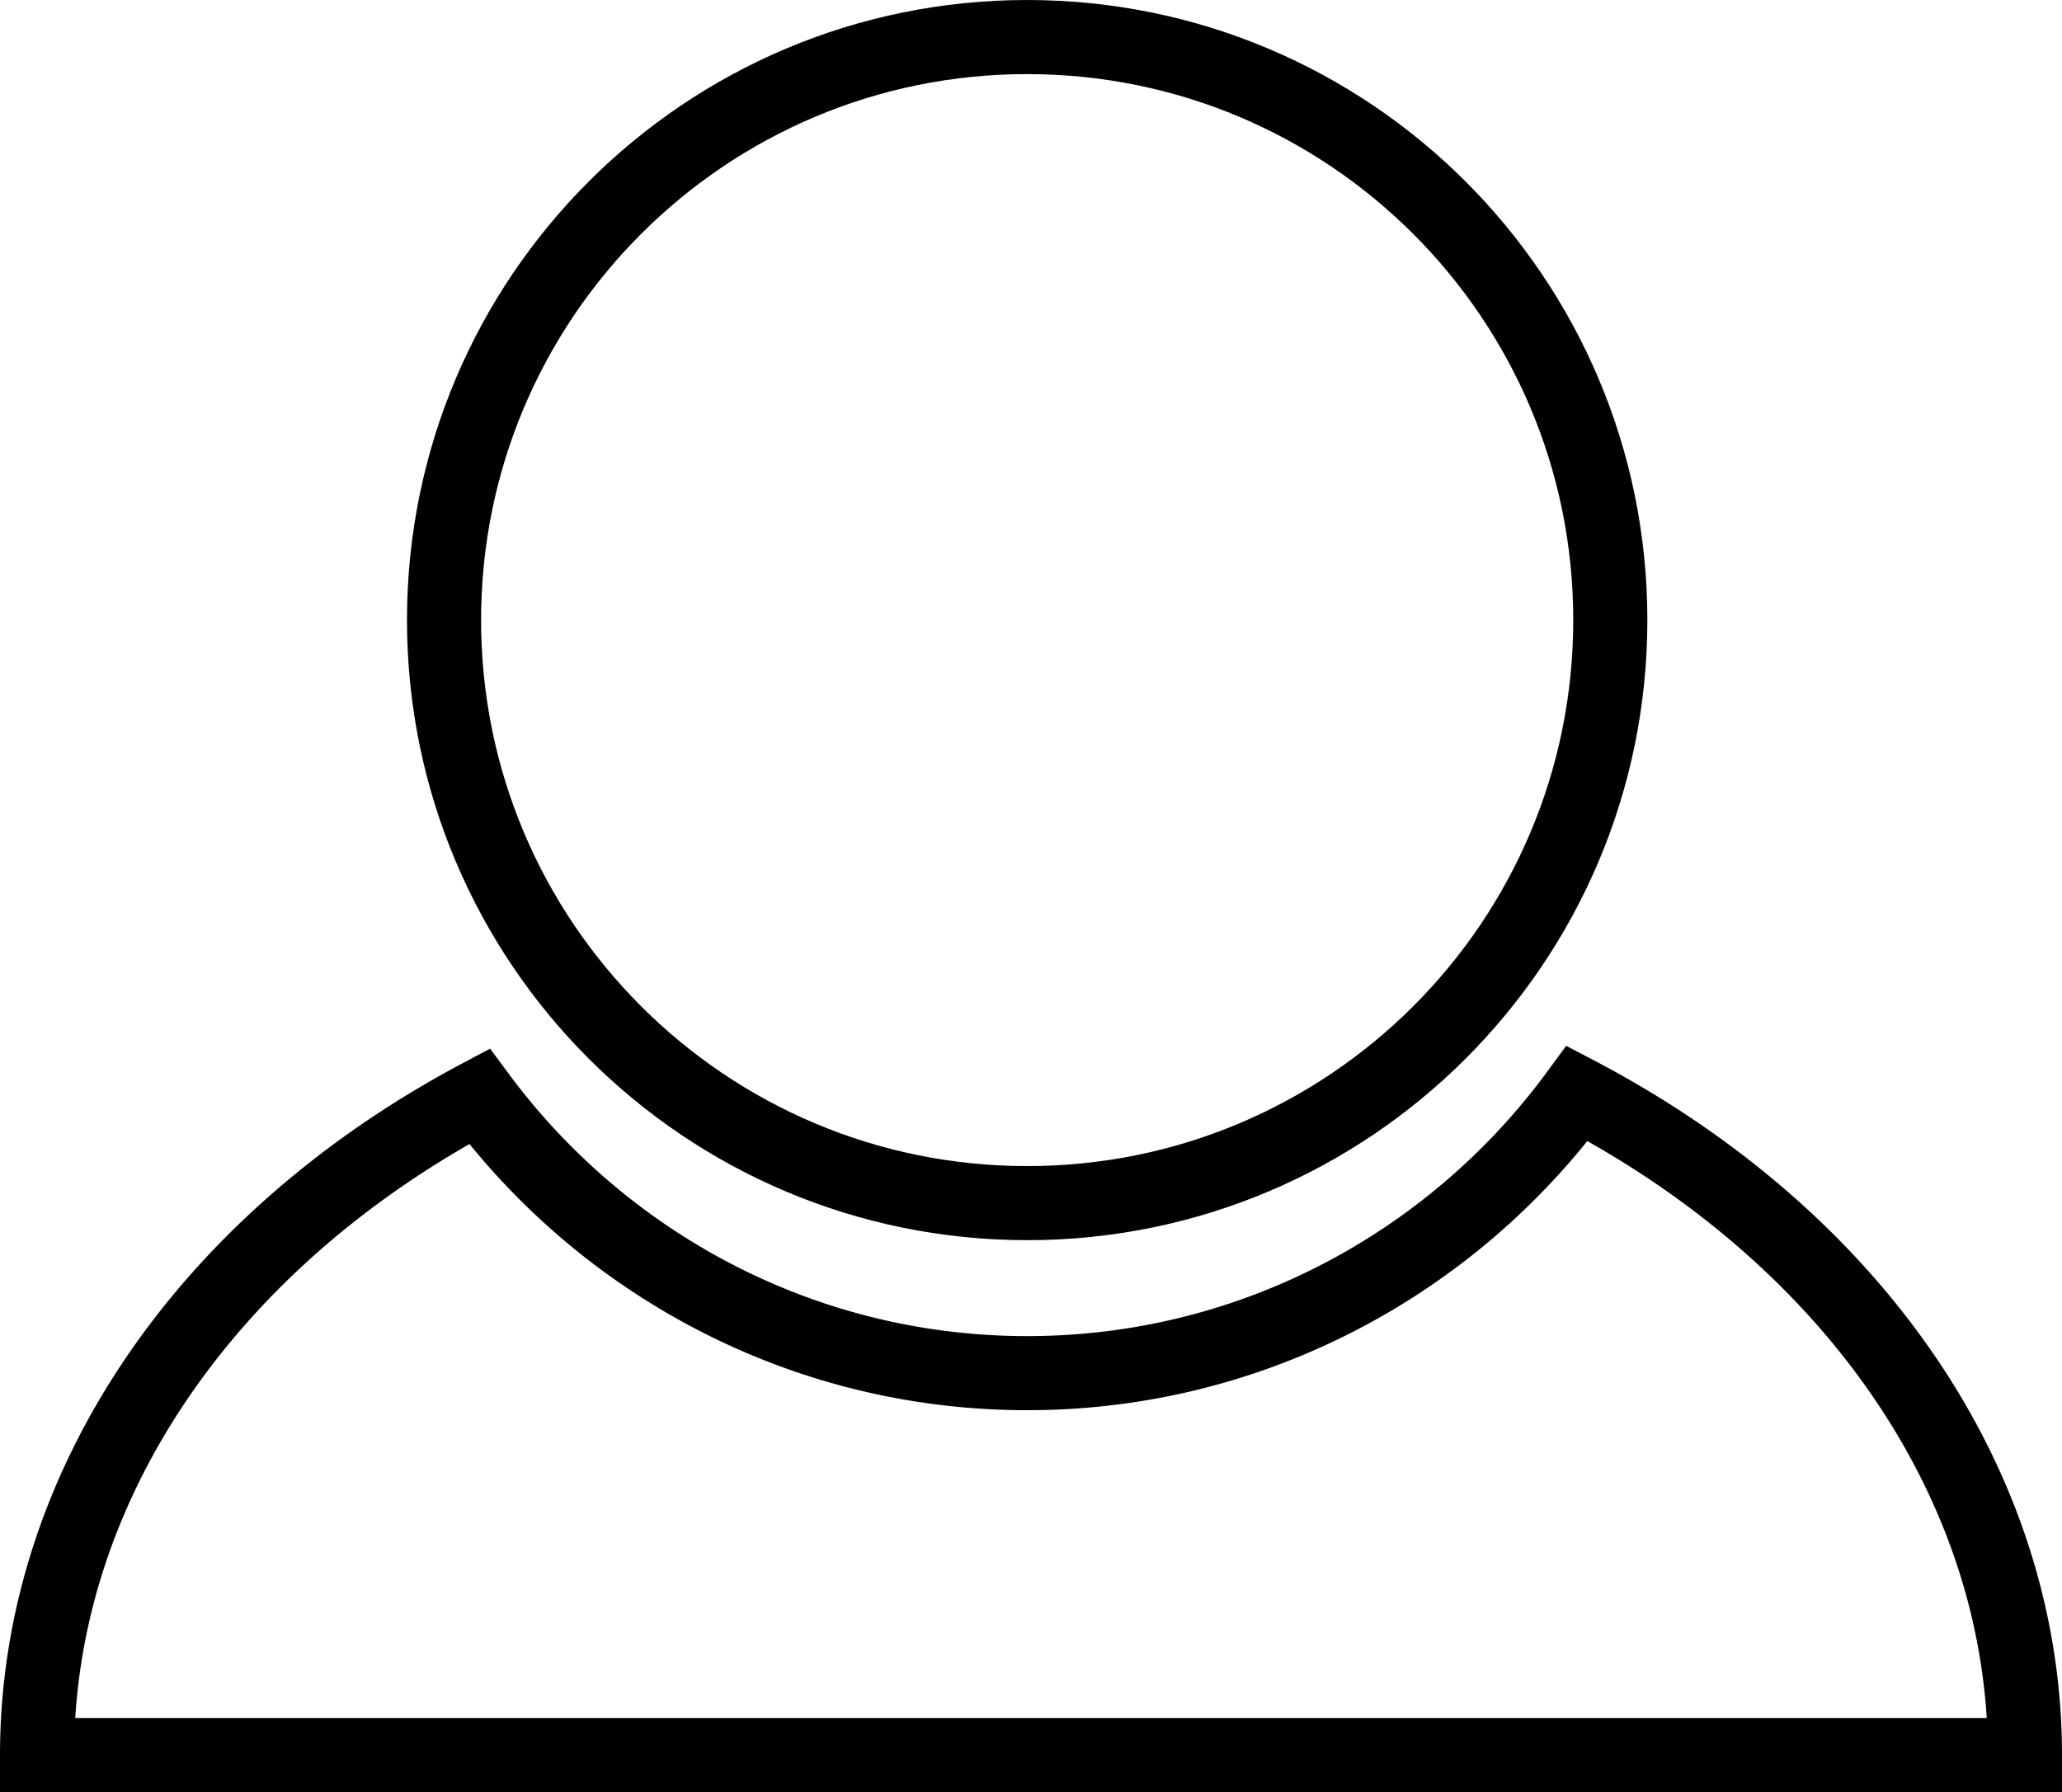
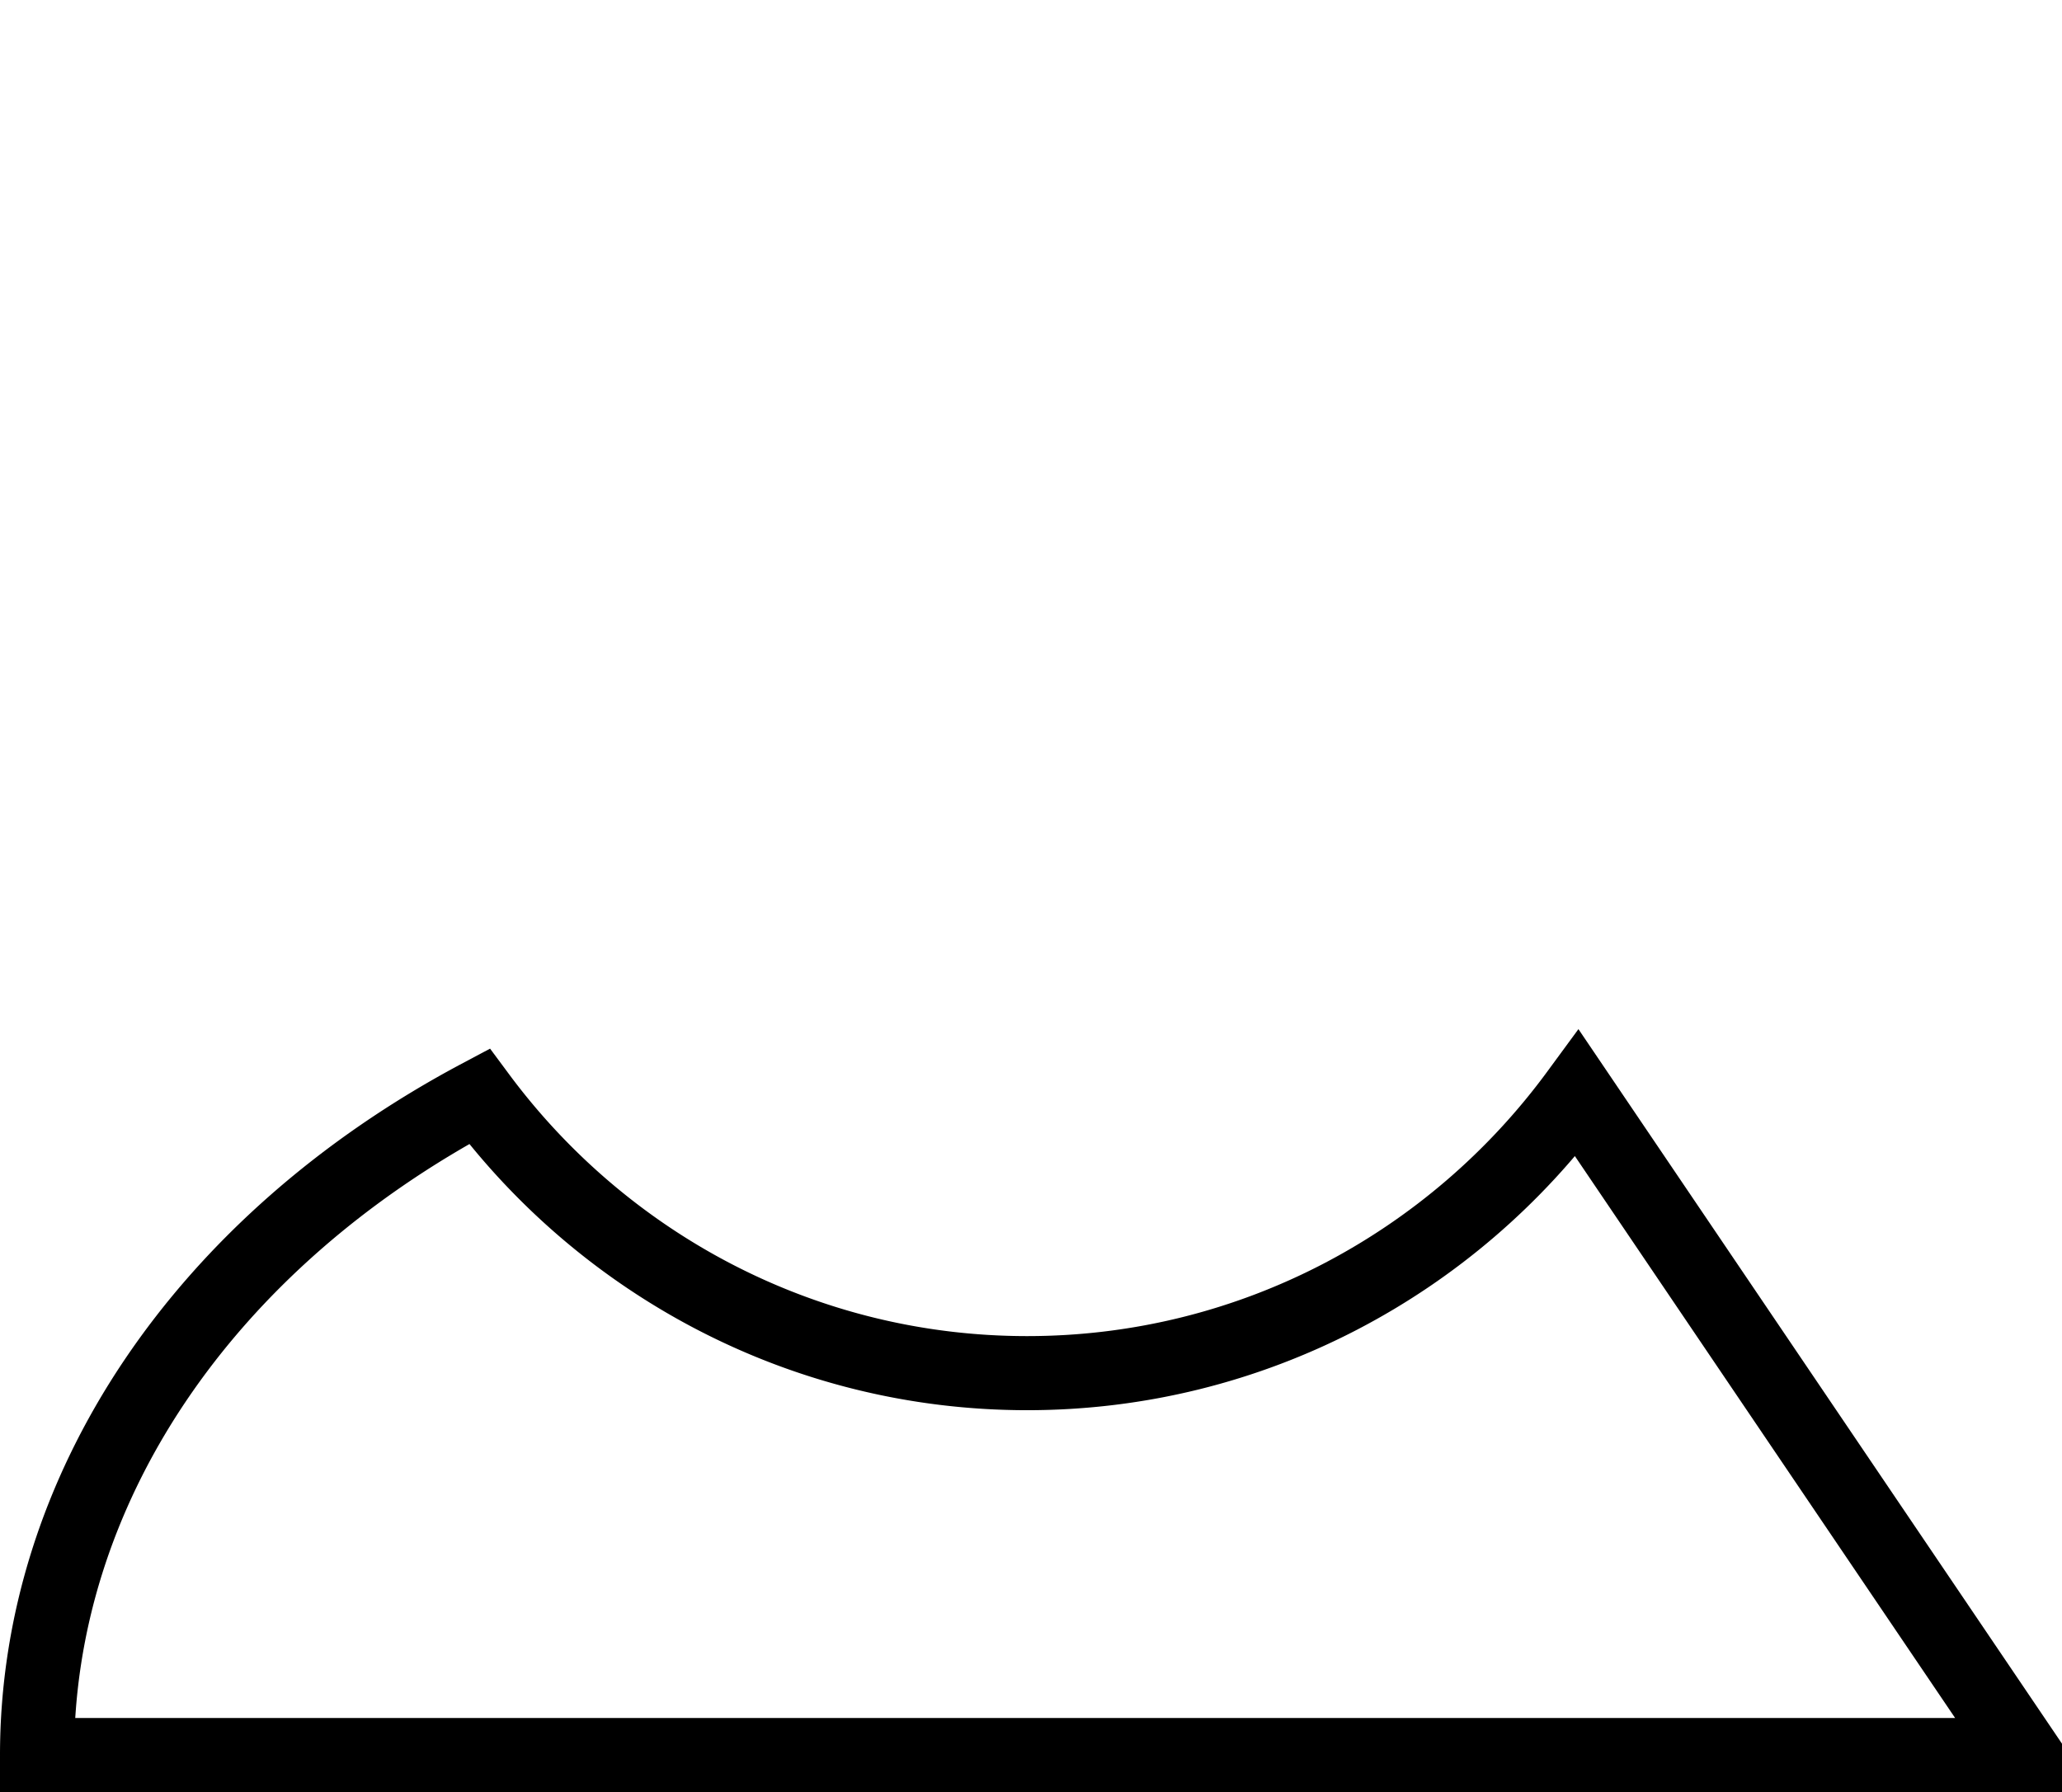
<svg xmlns="http://www.w3.org/2000/svg" xmlns:ns1="http://sodipodi.sourceforge.net/DTD/sodipodi-0.dtd" xmlns:ns2="http://www.inkscape.org/namespaces/inkscape" width="834.76" height="725.62" version="1.1" viewBox="0 0 834.76 725.62" id="svg3340" ns1:docname="user.svg" ns2:version="1.0.1 (c497b03c, 2020-09-10)">
  <defs id="defs3344" />
  <ns1:namedview pagecolor="#ffffff" bordercolor="#666666" borderopacity="1" objecttolerance="10" gridtolerance="10" guidetolerance="10" ns2:pageopacity="0" ns2:pageshadow="2" ns2:window-width="776" ns2:window-height="454" id="namedview3342" showgrid="false" ns2:zoom="0.33761539" ns2:cx="390.40112" ns2:cy="314.30759" ns2:window-x="332" ns2:window-y="144" ns2:window-maximized="0" ns2:current-layer="svg3340" />
  <g transform="translate(-1160.7 33.442)" fill="none" stroke="#fff" stroke-linecap="round" stroke-width="30" id="g3338" style="stroke:#000000">
-     <path d="m1799.2 409.28c-50.324 68.573-131.46 113.26-222.66 113.26-90.684 0-171.42-44.175-221.8-112.09a402.38 320.65 0 0 0-179.04 266.72h804.76a402.38 320.65 0 0 0-181.26-267.89z" id="path3334" style="stroke:#000000" />
-     <path d="m1812.6 217.63c0 130.38-105.69 236.07-236.07 236.07-130.38 2e-5 -236.07-105.69-236.07-236.07 0-130.38 105.69-236.07 236.07-236.07 130.38-1.7e-5 236.07 105.69 236.07 236.07z" color="#000000" color-rendering="auto" dominant-baseline="auto" image-rendering="auto" shape-rendering="auto" solid-color="#000000" stop-color="#000000" style="font-feature-settings:normal;font-variant-alternates:normal;font-variant-caps:normal;font-variant-east-asian:normal;font-variant-ligatures:normal;font-variant-numeric:normal;font-variant-position:normal;font-variation-settings:normal;inline-size:0;isolation:auto;mix-blend-mode:normal;shape-margin:0;shape-padding:0;text-decoration-color:#000000;text-decoration-line:none;text-decoration-style:solid;text-indent:0;text-orientation:mixed;text-transform:none;white-space:normal;stroke:#000000" id="path3336" />
+     <path d="m1799.2 409.28c-50.324 68.573-131.46 113.26-222.66 113.26-90.684 0-171.42-44.175-221.8-112.09a402.38 320.65 0 0 0-179.04 266.72h804.76z" id="path3334" style="stroke:#000000" />
  </g>
</svg>